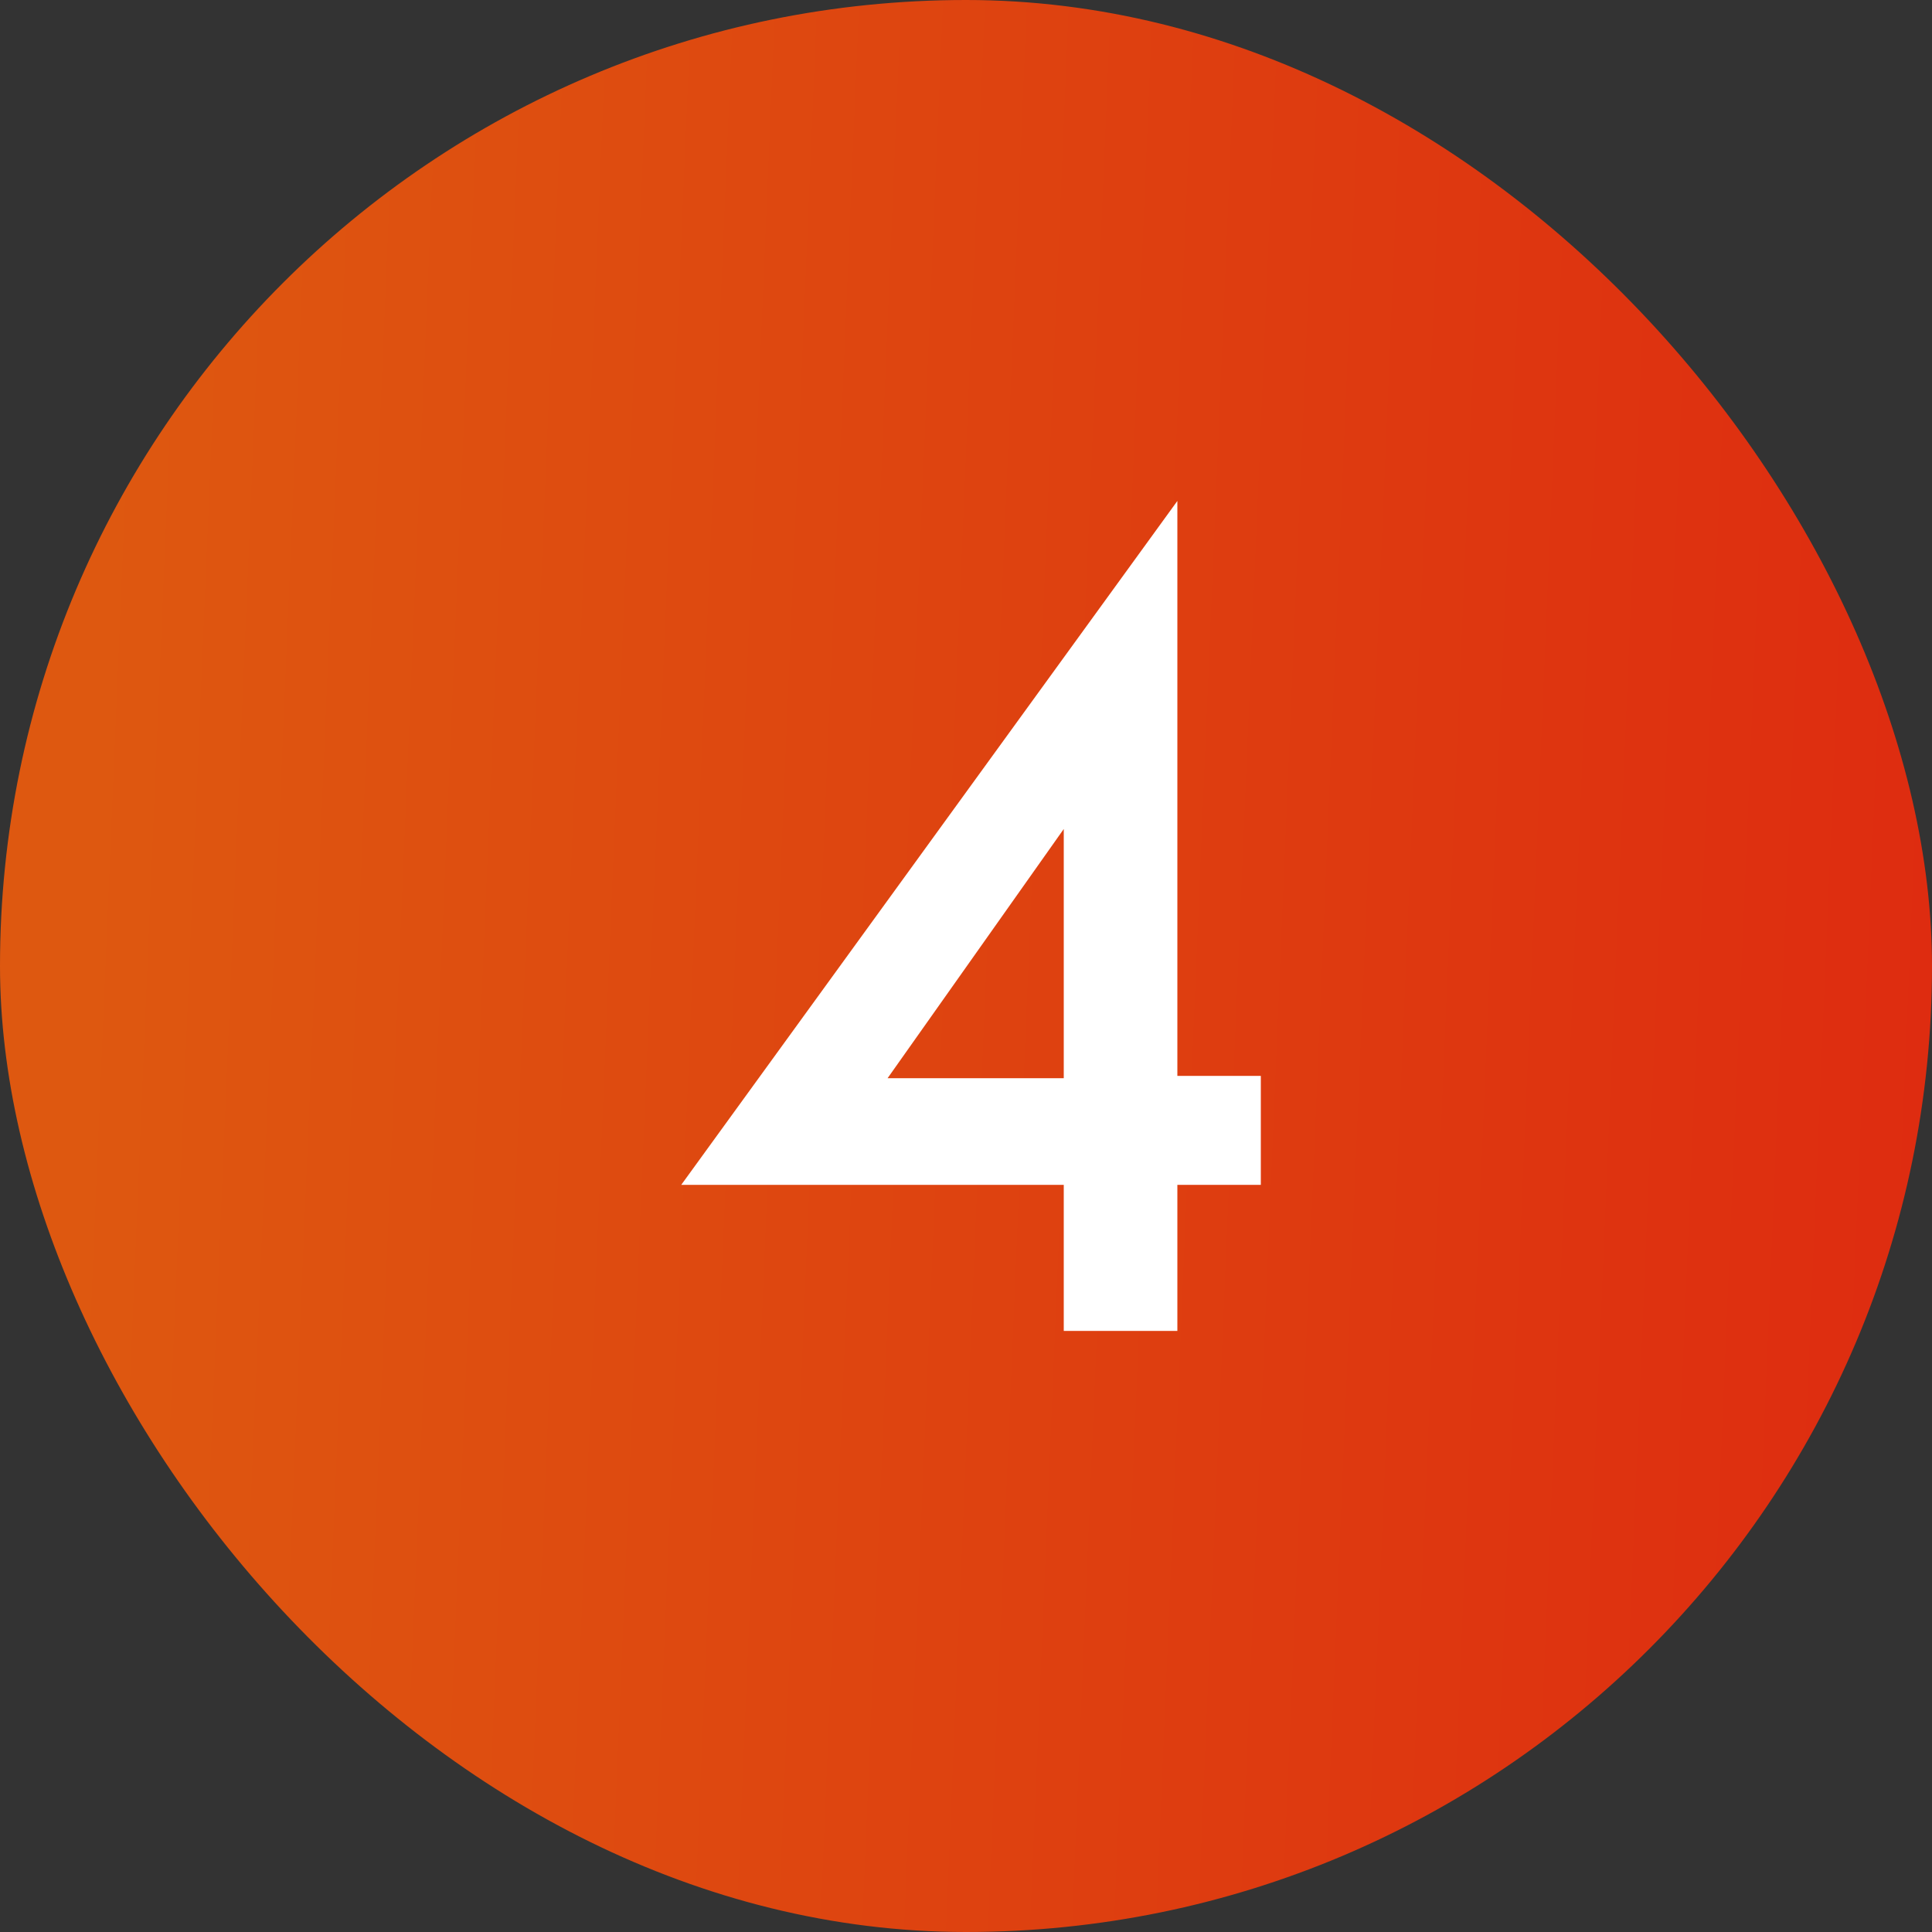
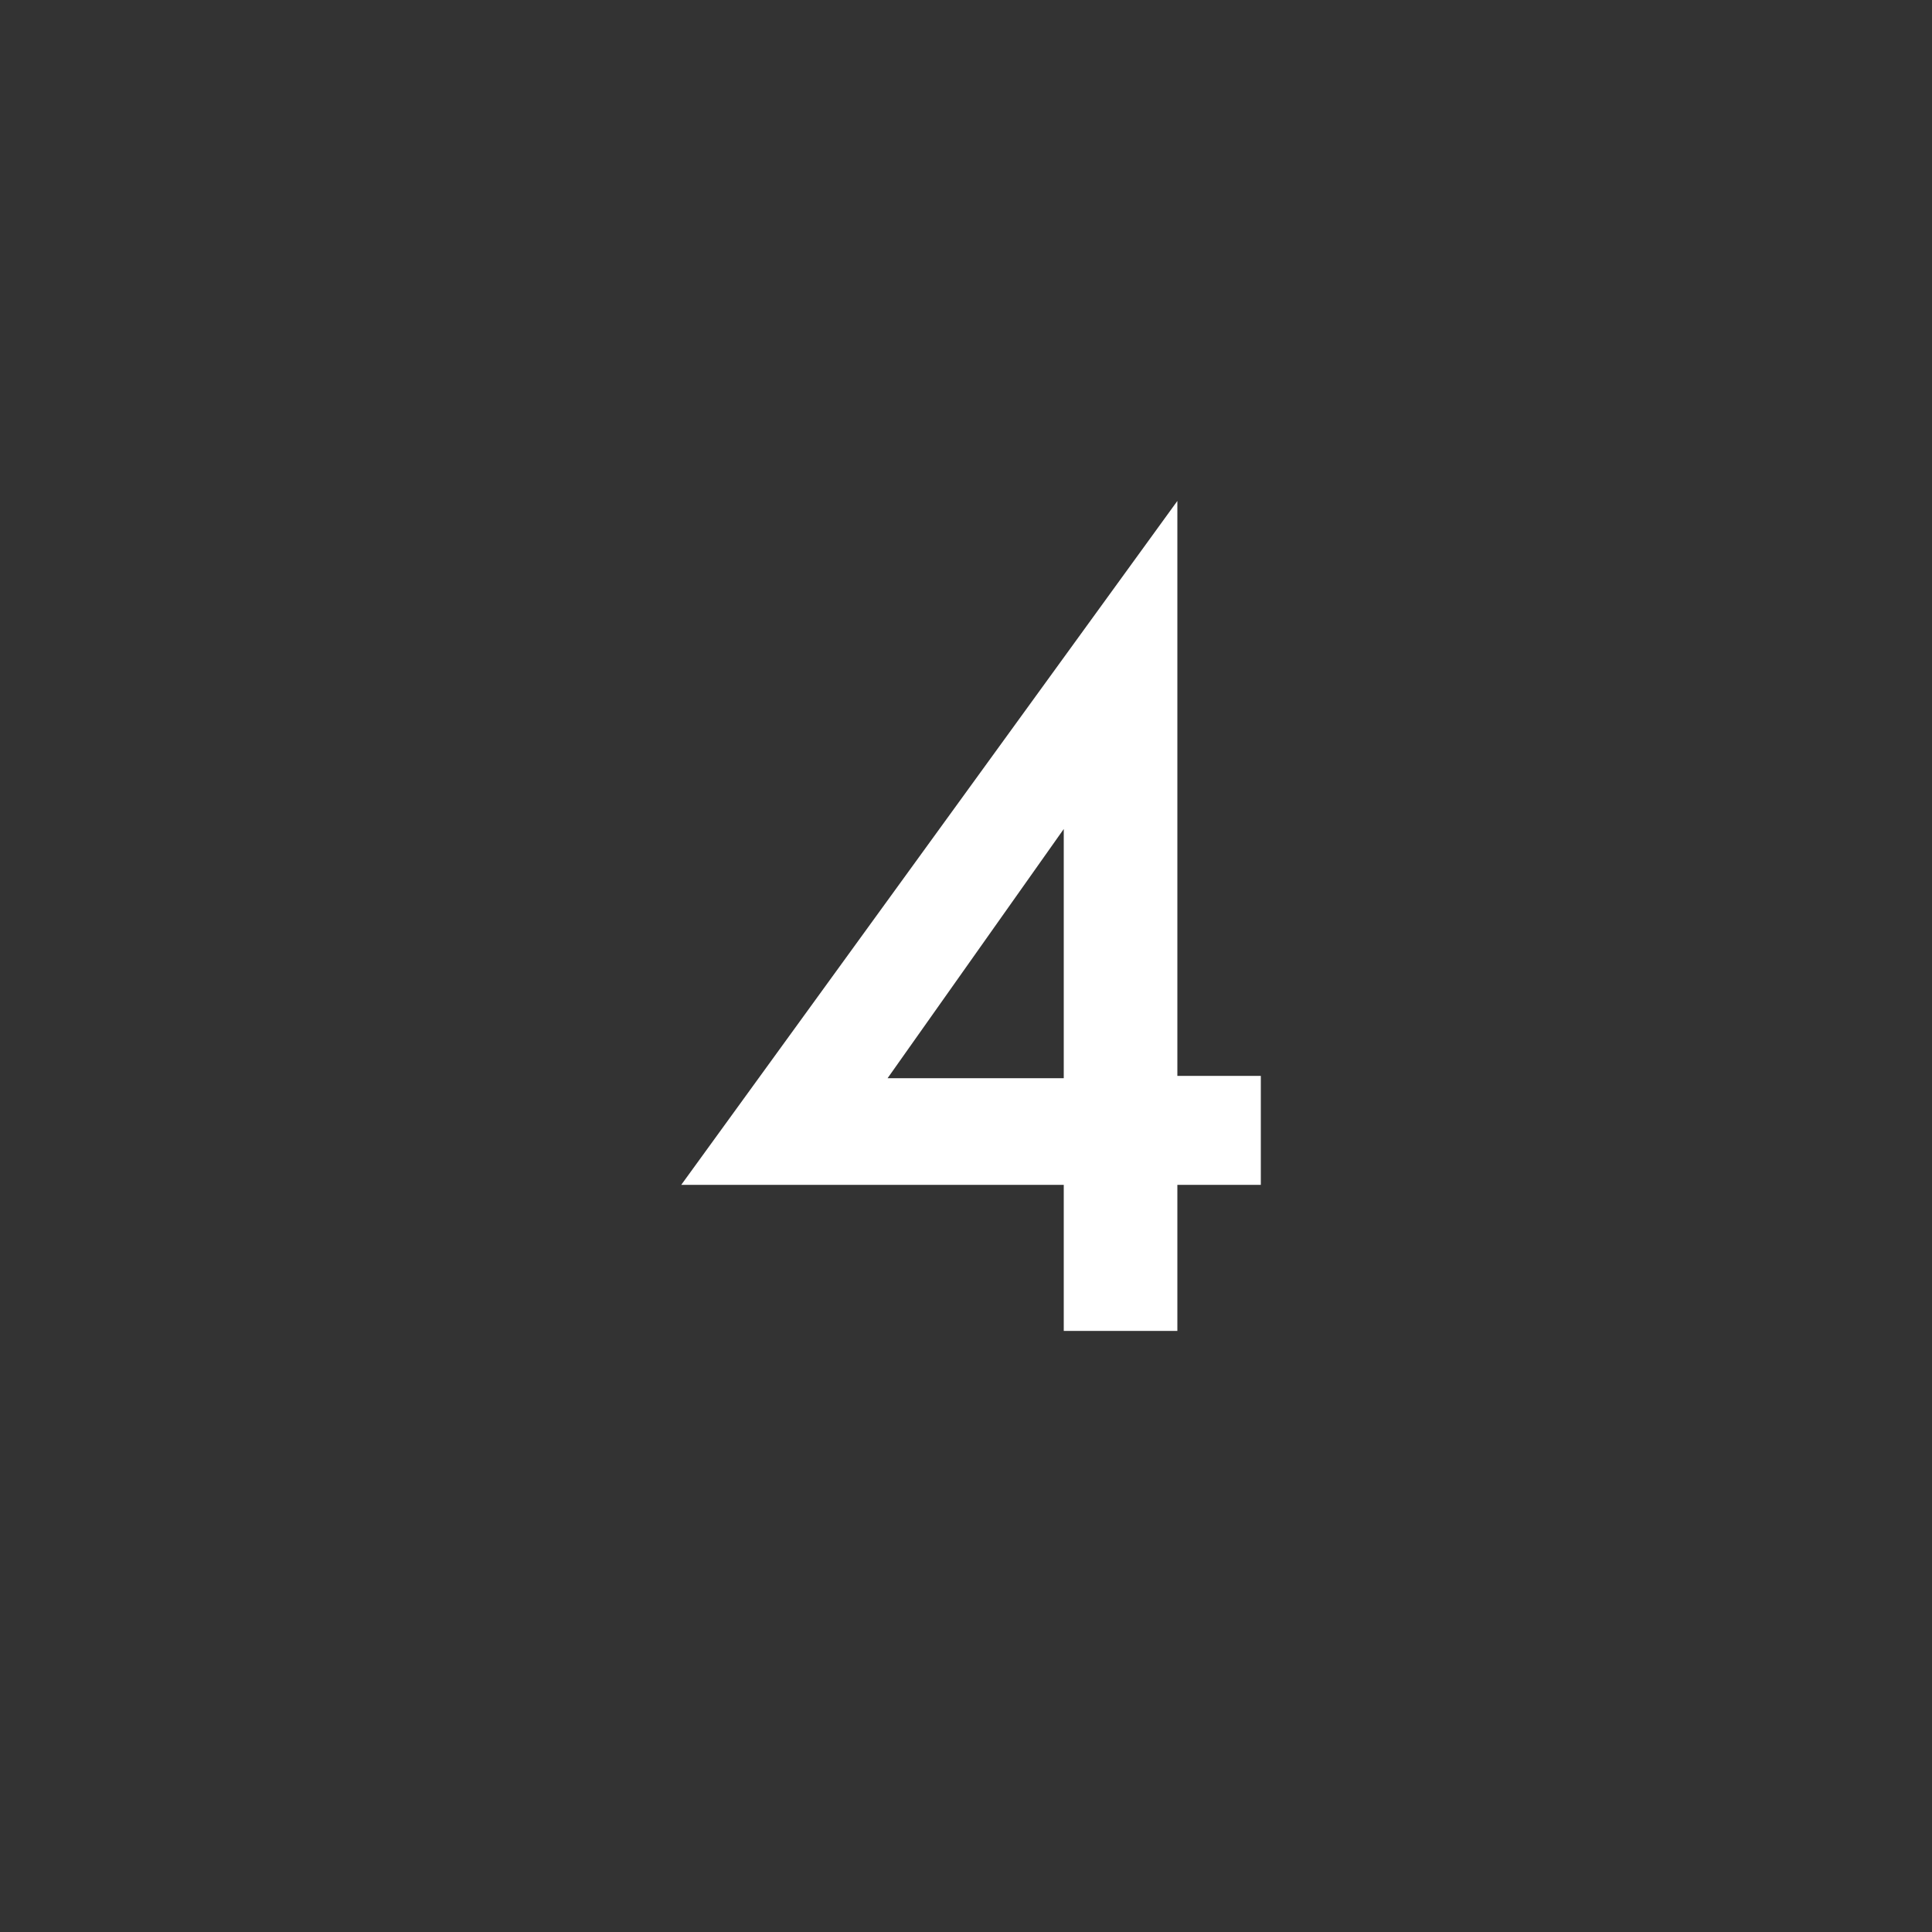
<svg xmlns="http://www.w3.org/2000/svg" width="45" height="45" viewBox="0 0 45 45" fill="none">
  <rect x="0" y="0" width="45" height="45" fill="#333333" stroke="none" />
-   <rect width="45" height="45" rx="22.5" fill="url(#paint0_linear_1_151)" />
-   <path d="M27.423 11.668V25.06H29.367V27.598H27.423V31H24.777V27.598H15.867L27.423 11.668ZM20.673 25.114H24.777V19.309L20.673 25.114Z" fill="white" />
+   <path d="M27.423 11.668V25.06H29.367V27.598H27.423V31H24.777V27.598H15.867L27.423 11.668M20.673 25.114H24.777V19.309L20.673 25.114Z" fill="white" />
  <defs>
    <linearGradient id="paint0_linear_1_151" x1="2.683" y1="5.318" x2="46.588" y2="7.161" gradientUnits="userSpaceOnUse">
      <stop stop-color="#DE5810" />
      <stop offset="1" stop-color="#DE2B10" />
    </linearGradient>
  </defs>
</svg>